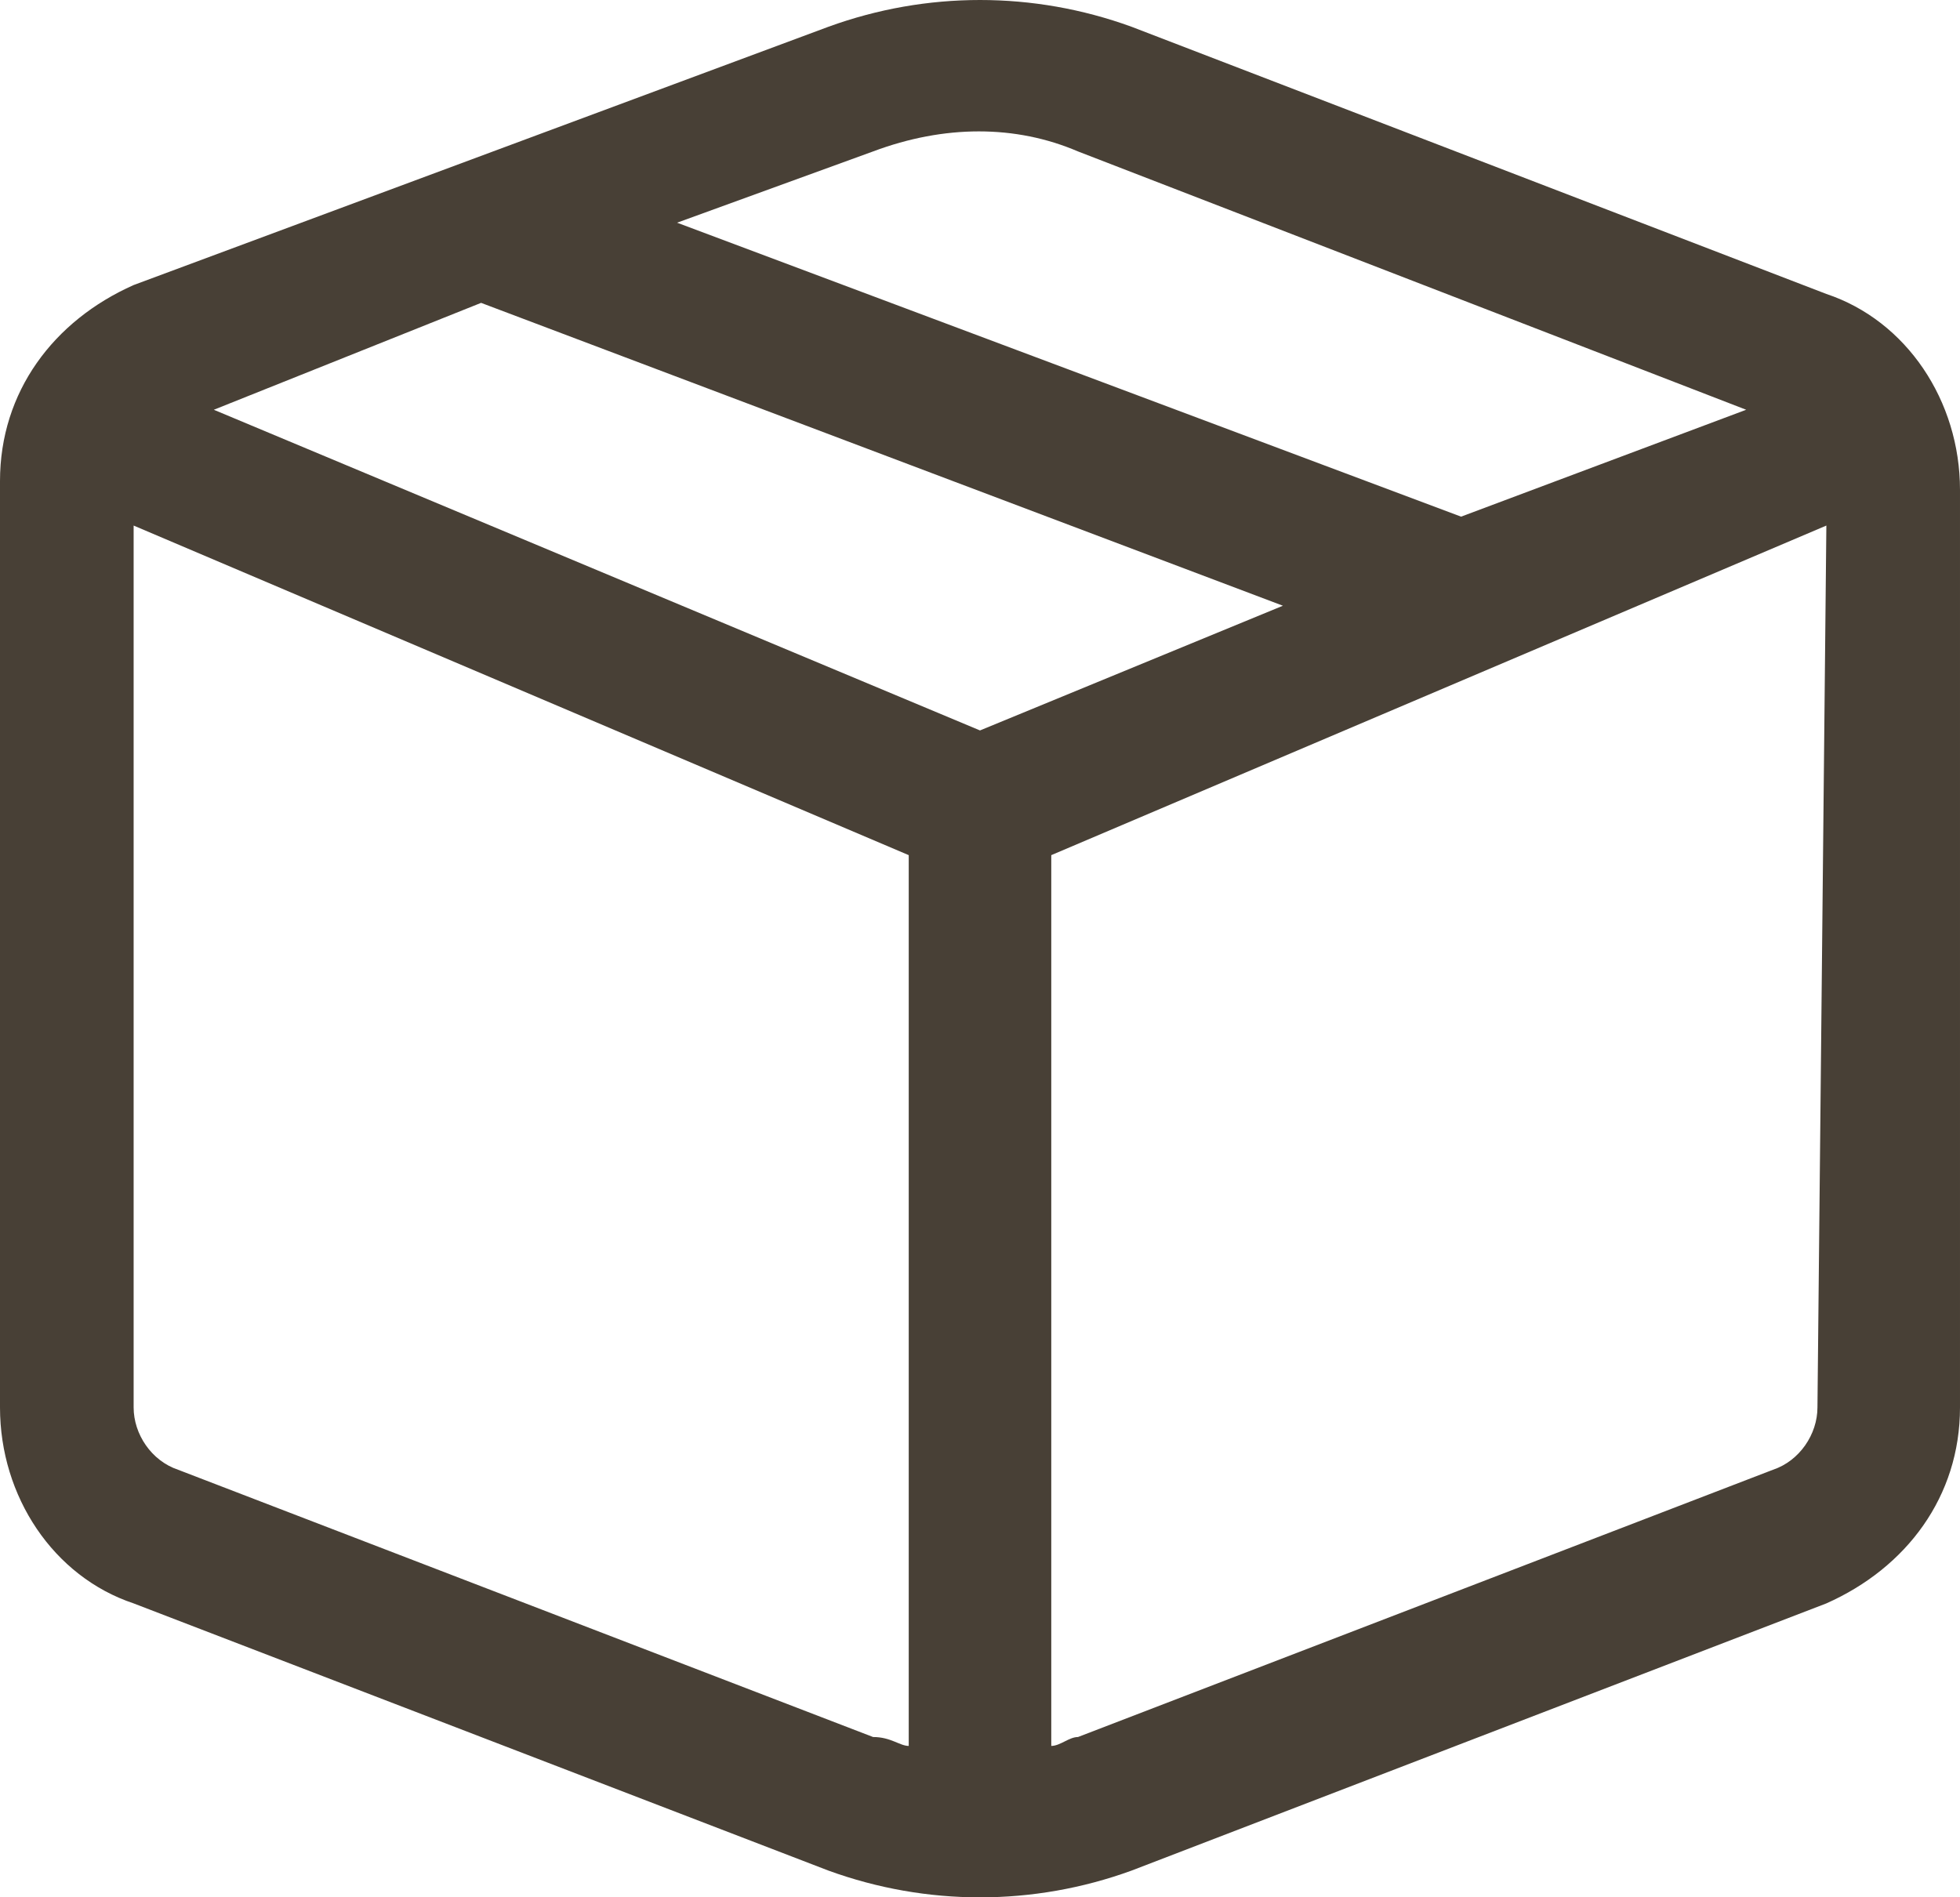
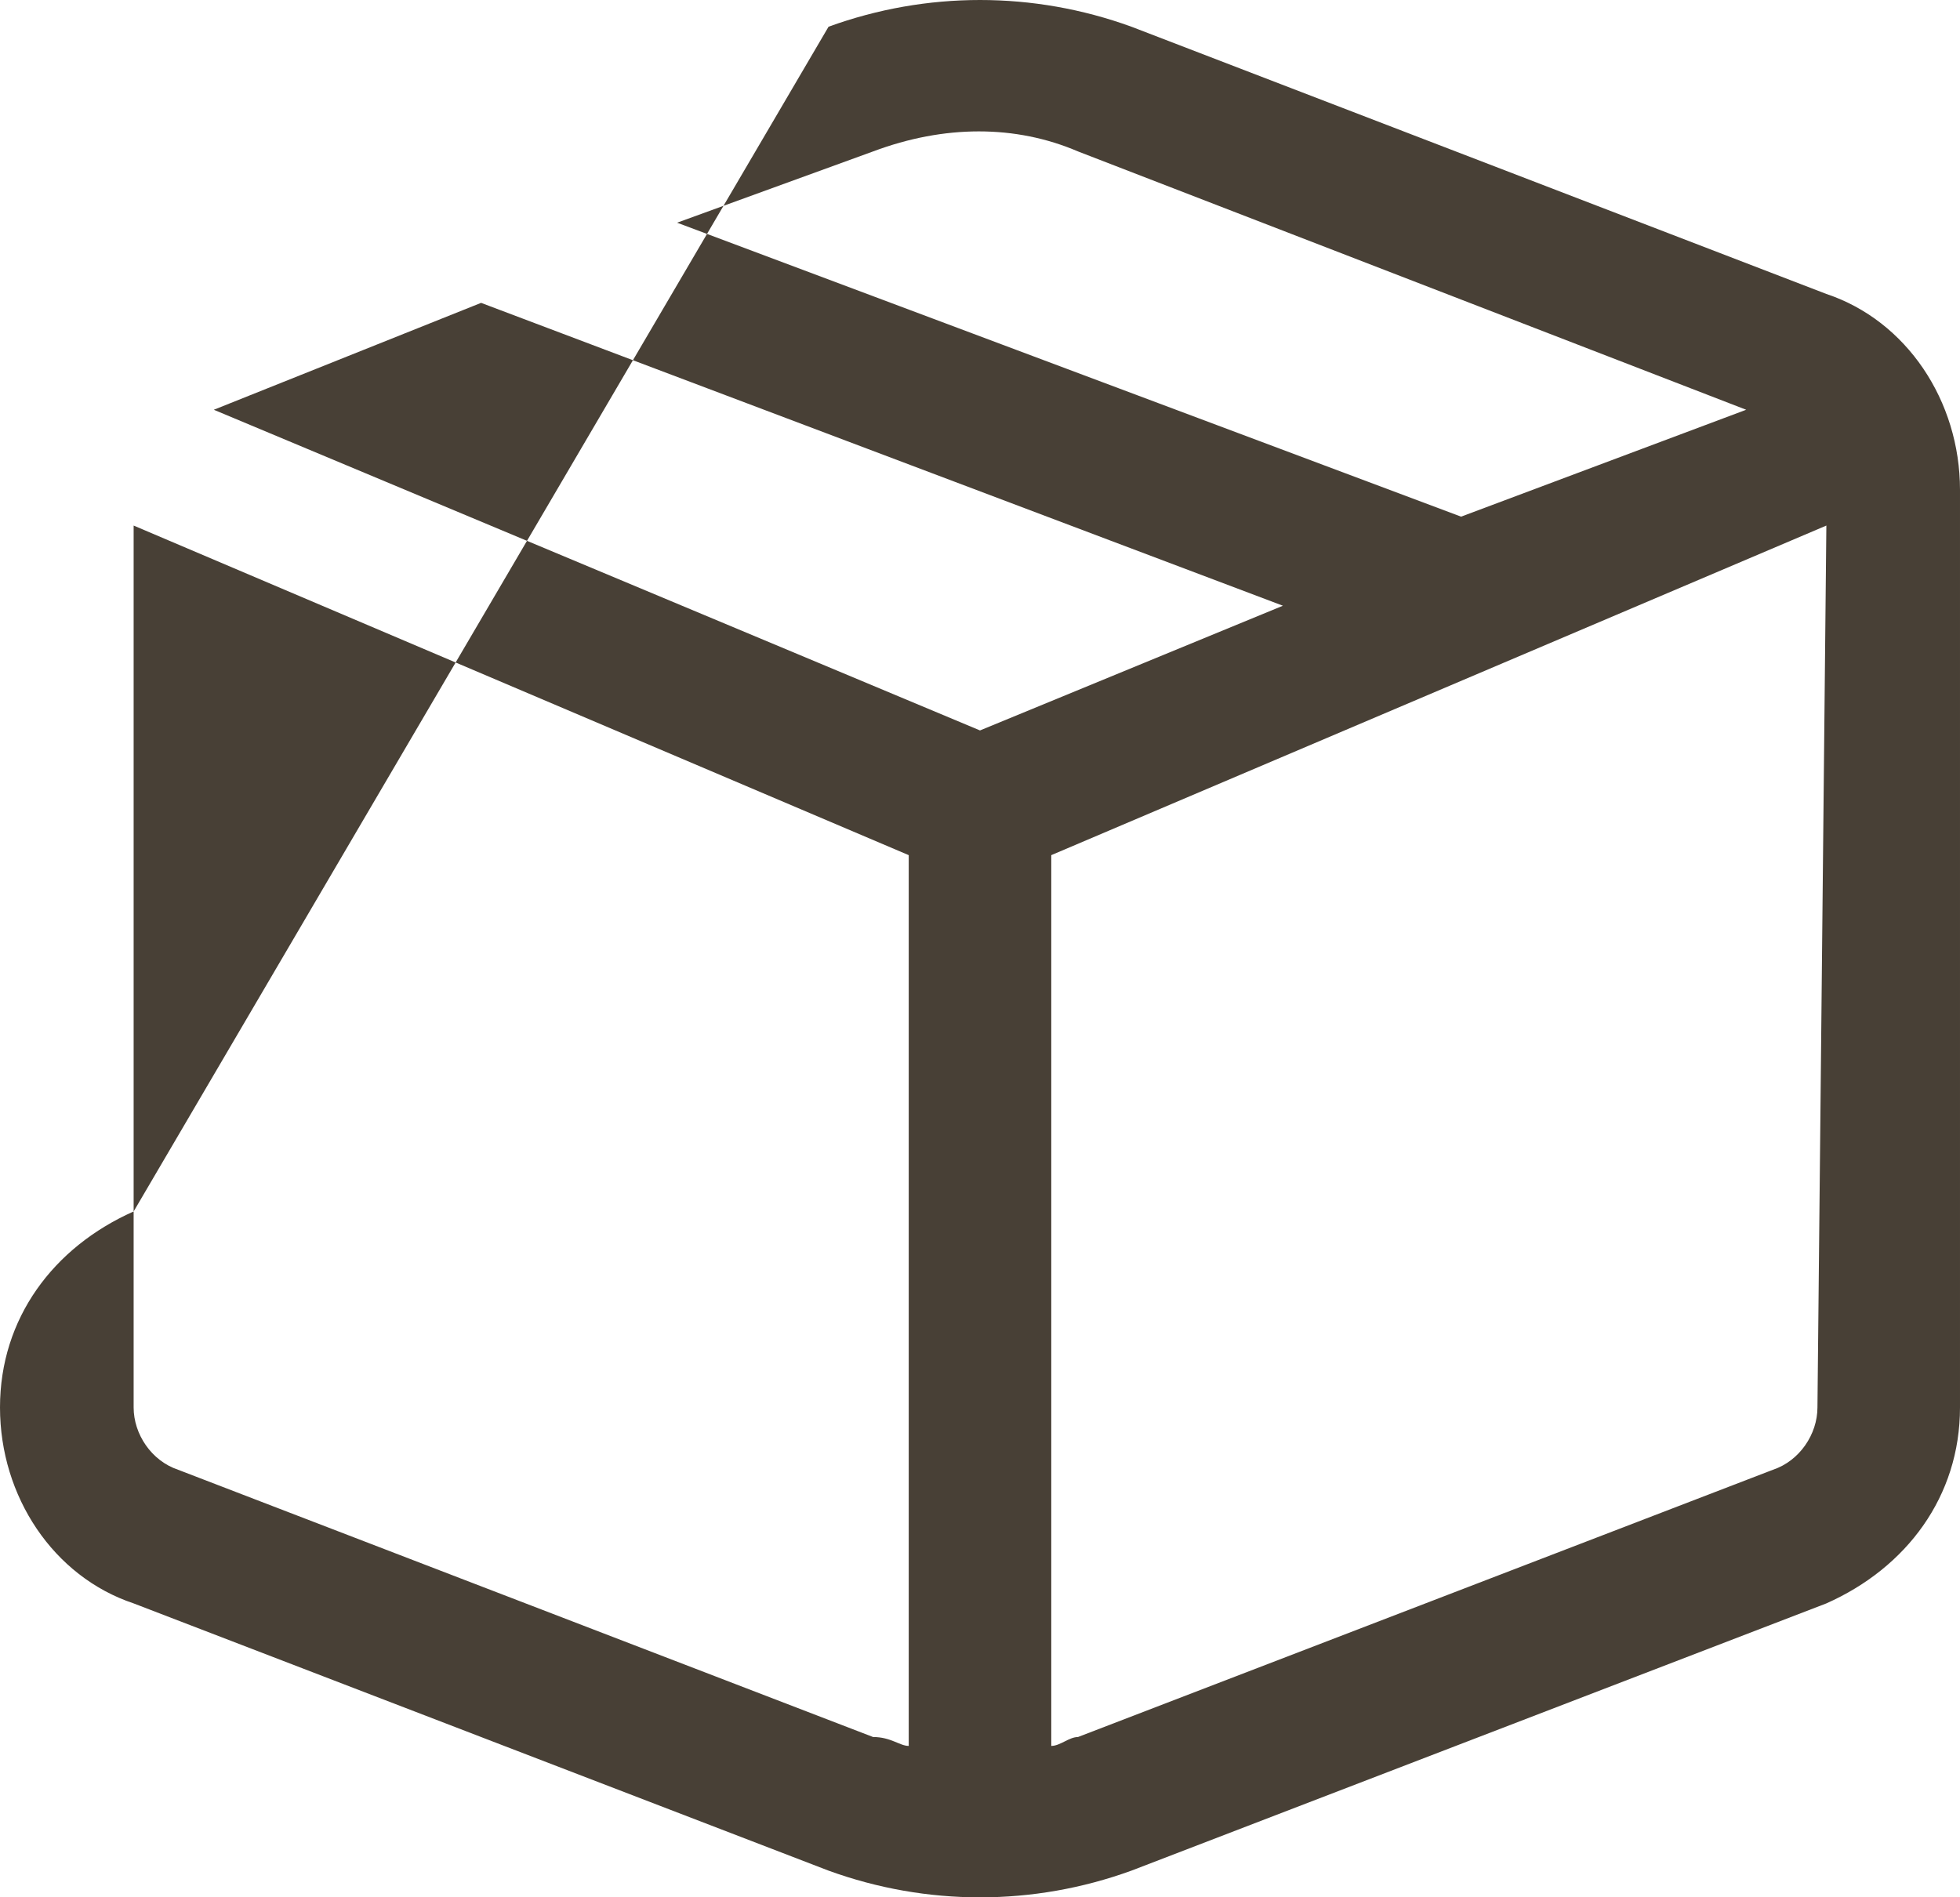
<svg xmlns="http://www.w3.org/2000/svg" id="_レイヤー_2" viewBox="0 0 22 21.3">
  <defs>
    <style>.cls-1{fill:#484036;stroke-width:0px;}</style>
  </defs>
  <g id="_レイヤー_1-2">
-     <path class="cls-1" d="m9.3.3c1.1-.4,2.3-.4,3.4,0l7.8,3c.9.3,1.5,1.2,1.5,2.2v10.3c0,1-.6,1.8-1.5,2.2l-7.8,3c-1.1.4-2.3.4-3.4,0l-7.8-3c-.9-.3-1.5-1.2-1.5-2.2V5.4c0-1,.6-1.8,1.5-2.2L9.3.3Zm2.8,1.4c-.7-.3-1.5-.3-2.3,0l-2.2.8,8.8,3.3,3.2-1.2-7.5-2.9h0Zm8.4,4.2l-8.7,3.7v10c.1,0,.2-.1.3-.1l7.8-3c.3-.1.5-.4.5-.7l.1-9.9h0Zm-10.3,13.7v-10L1.5,5.9v9.9c0,.3.2.6.5.7l7.8,3c.2,0,.3.1.4.1ZM2.4,4.6l8.6,3.6,3.4-1.4L5.4,3.4l-3,1.2Z" />
+     <path class="cls-1" d="m9.3.3c1.1-.4,2.3-.4,3.4,0l7.8,3c.9.3,1.5,1.2,1.5,2.2v10.3c0,1-.6,1.8-1.5,2.2l-7.8,3c-1.1.4-2.3.4-3.4,0l-7.8-3c-.9-.3-1.5-1.2-1.5-2.2c0-1,.6-1.8,1.5-2.2L9.3.3Zm2.8,1.4c-.7-.3-1.5-.3-2.3,0l-2.2.8,8.8,3.3,3.2-1.2-7.5-2.9h0Zm8.4,4.2l-8.7,3.7v10c.1,0,.2-.1.3-.1l7.8-3c.3-.1.5-.4.5-.7l.1-9.9h0Zm-10.3,13.7v-10L1.5,5.9v9.9c0,.3.2.6.5.7l7.8,3c.2,0,.3.1.4.1ZM2.4,4.6l8.6,3.6,3.4-1.4L5.4,3.4l-3,1.2Z" />
  </g>
</svg>